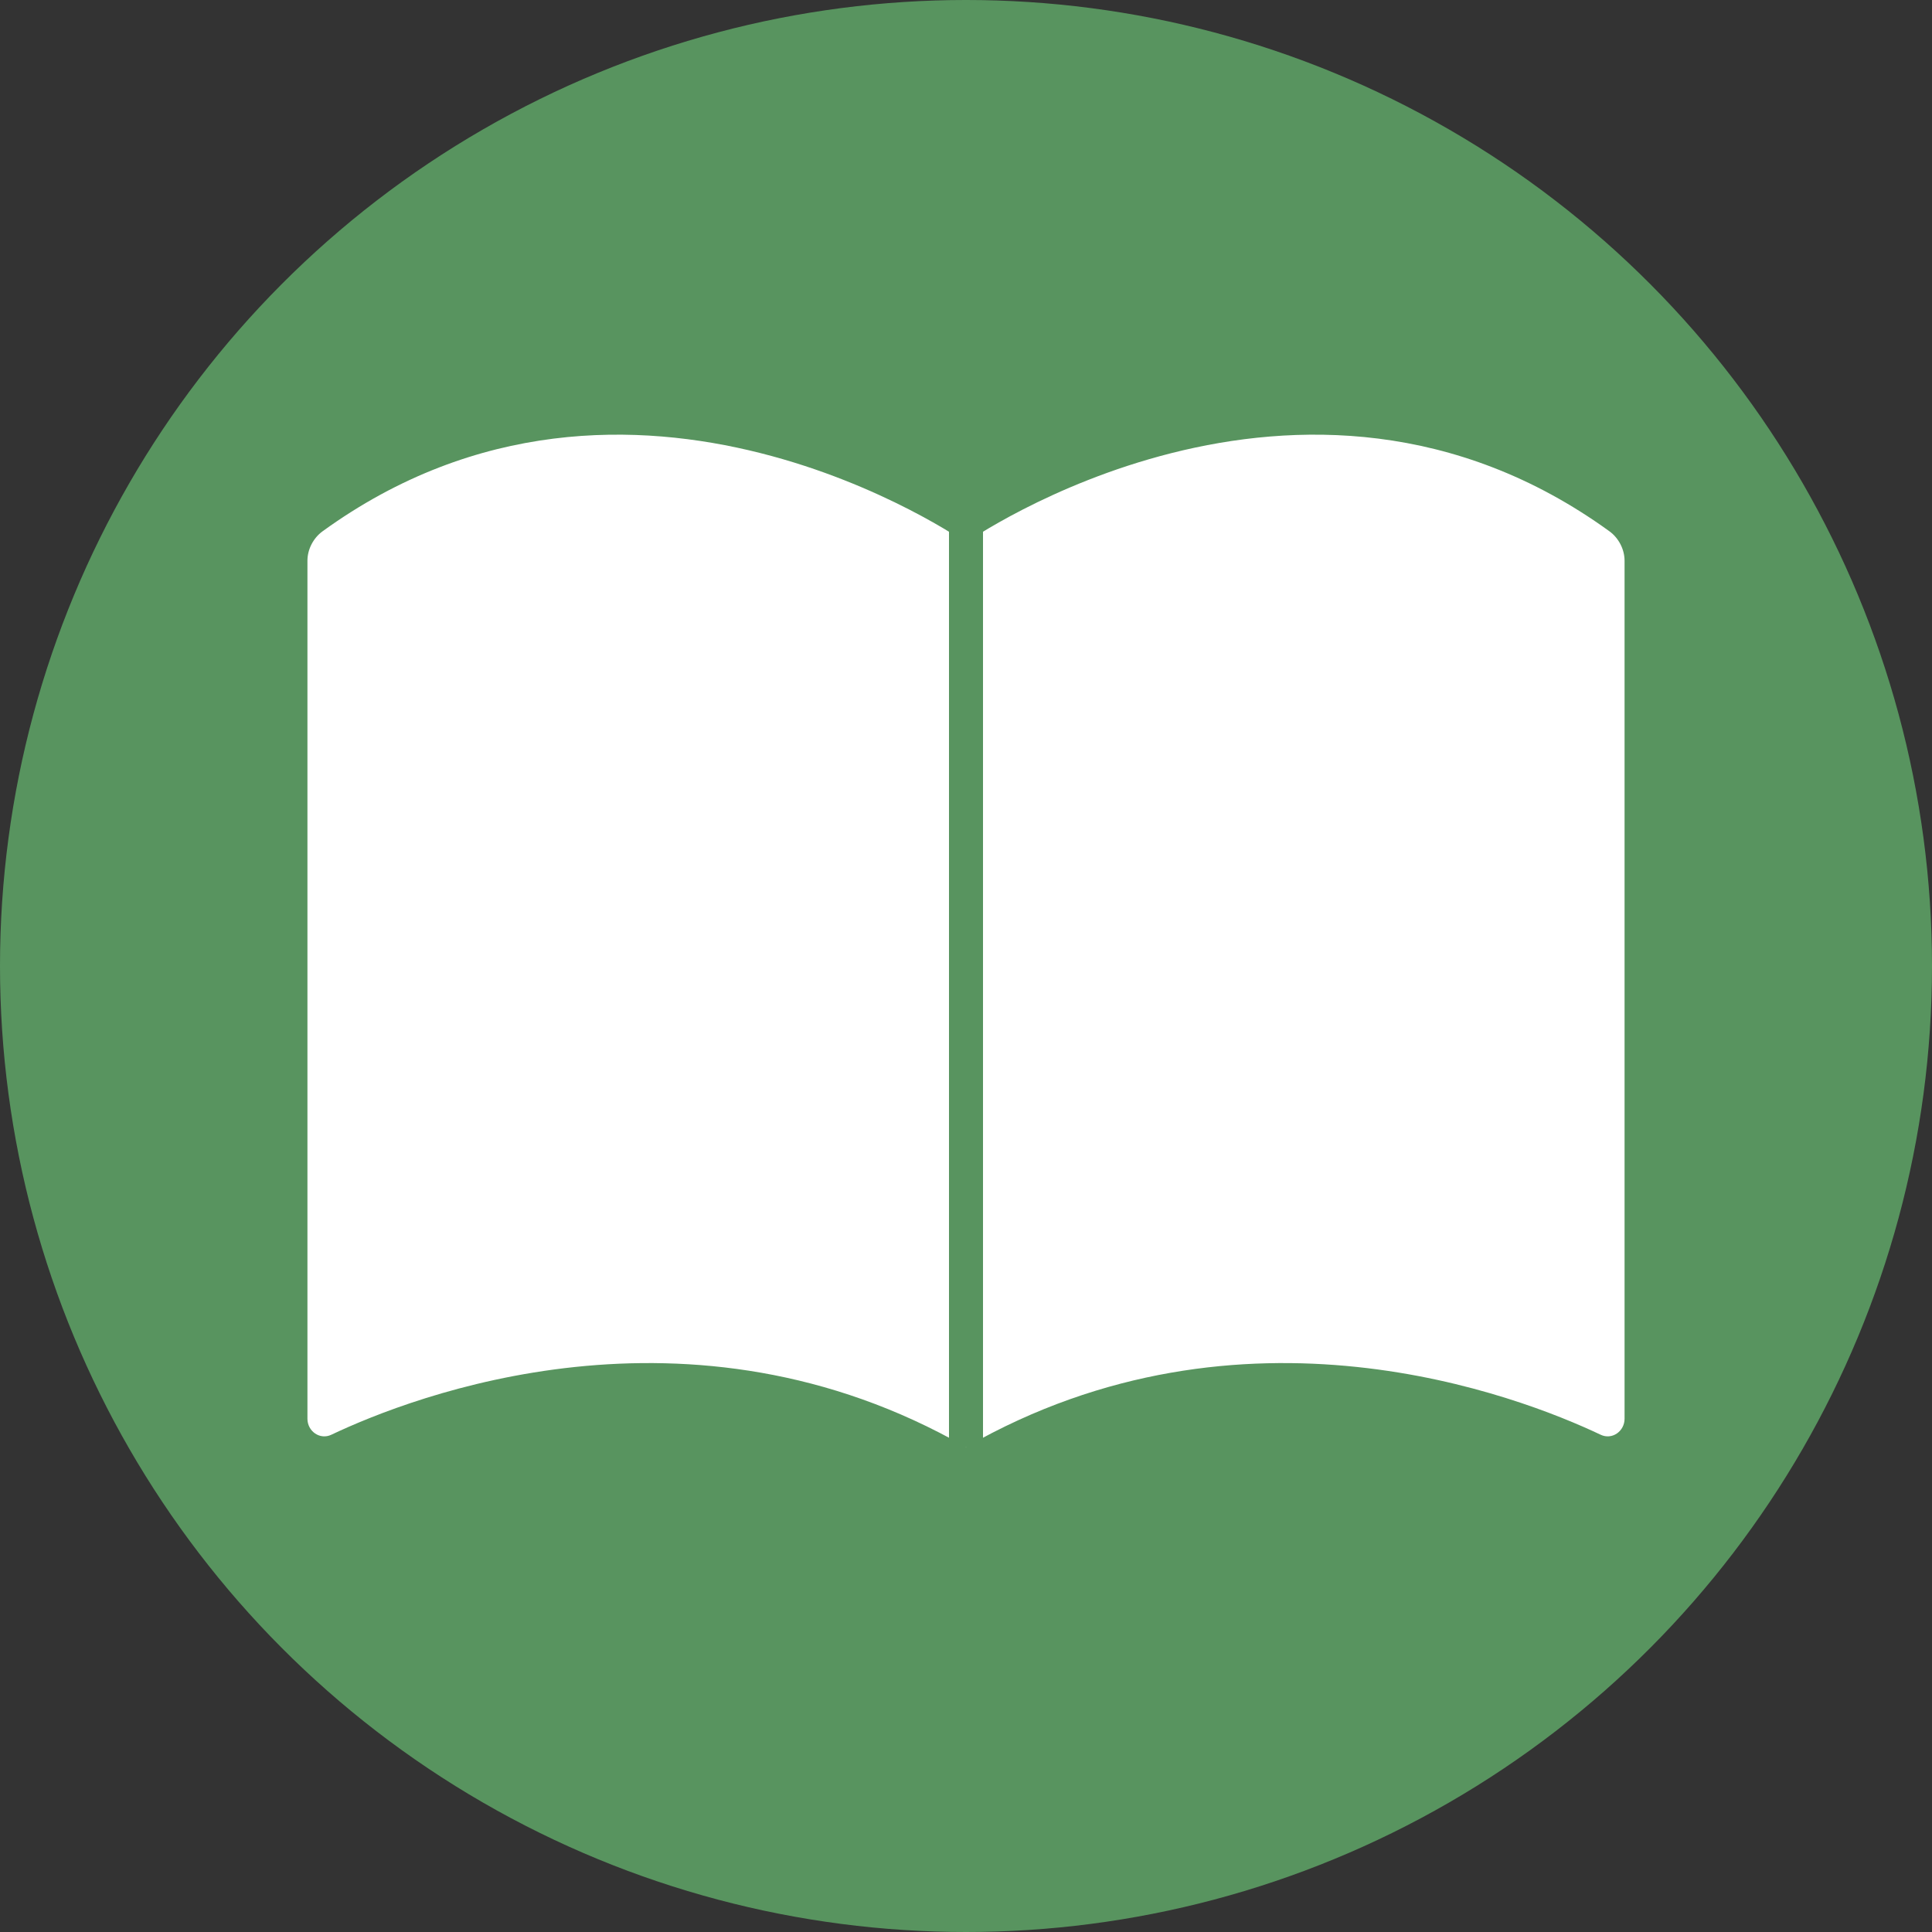
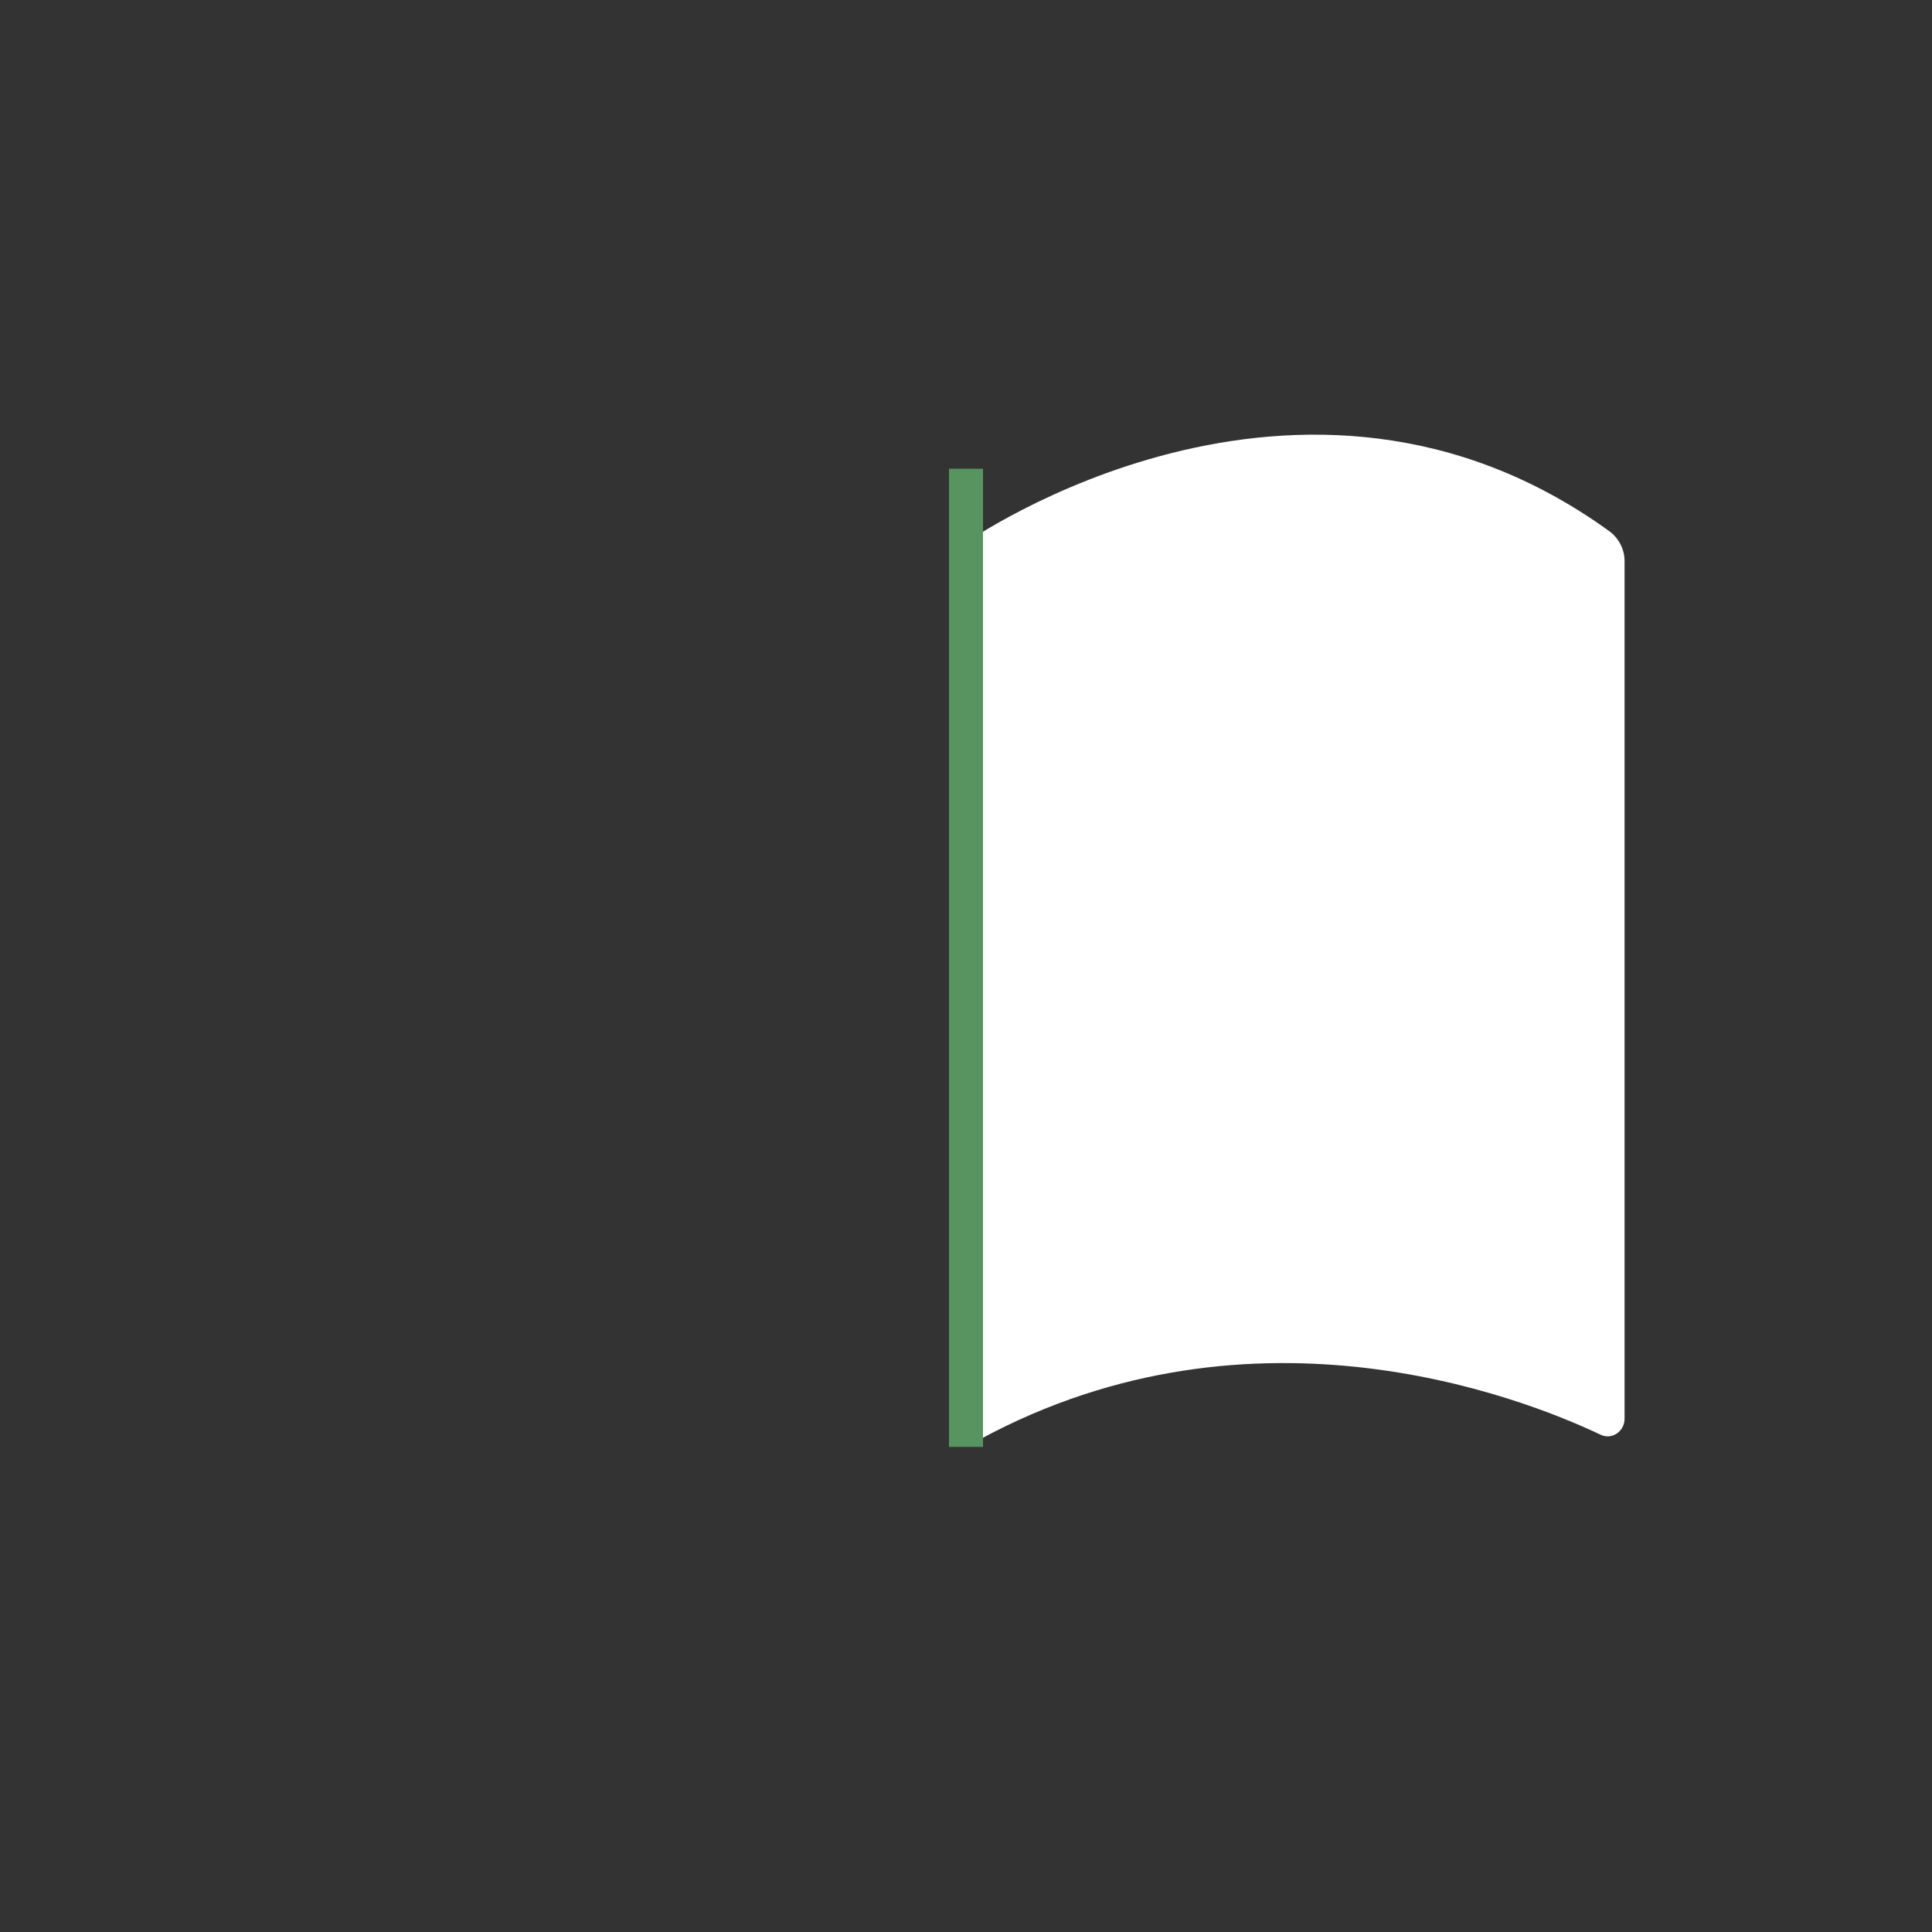
<svg xmlns="http://www.w3.org/2000/svg" id="_レイヤー_2" viewBox="0 0 46 46">
  <rect x="0" y="0" width="46" height="46" fill="#333333" stroke="none" />
  <defs>
    <style>.cls-1{fill:#fff;}.cls-2{fill:#58945f;}.cls-3{fill:none;stroke:#58945f;stroke-miterlimit:10;stroke-width:.81px;}</style>
  </defs>
  <g id="_レイヤー_1-2">
-     <circle class="cls-2" cx="23" cy="23" r="23" />
-     <path class="cls-1" d="m23,12.92s-7.96-5.6-15.32-.27c-.22.16-.36.43-.36.7v20.43c0,.3.3.51.57.38,1.94-.92,8.52-3.48,15.1.29V12.92Z" />
    <path class="cls-1" d="m23,12.92s7.96-5.6,15.32-.27c.22.16.36.43.36.7v20.43c0,.3-.3.51-.57.38-1.94-.92-8.52-3.48-15.1.29V12.92Z" />
    <line class="cls-3" x1="23" y1="11.16" x2="23" y2="34.45" />
  </g>
</svg>